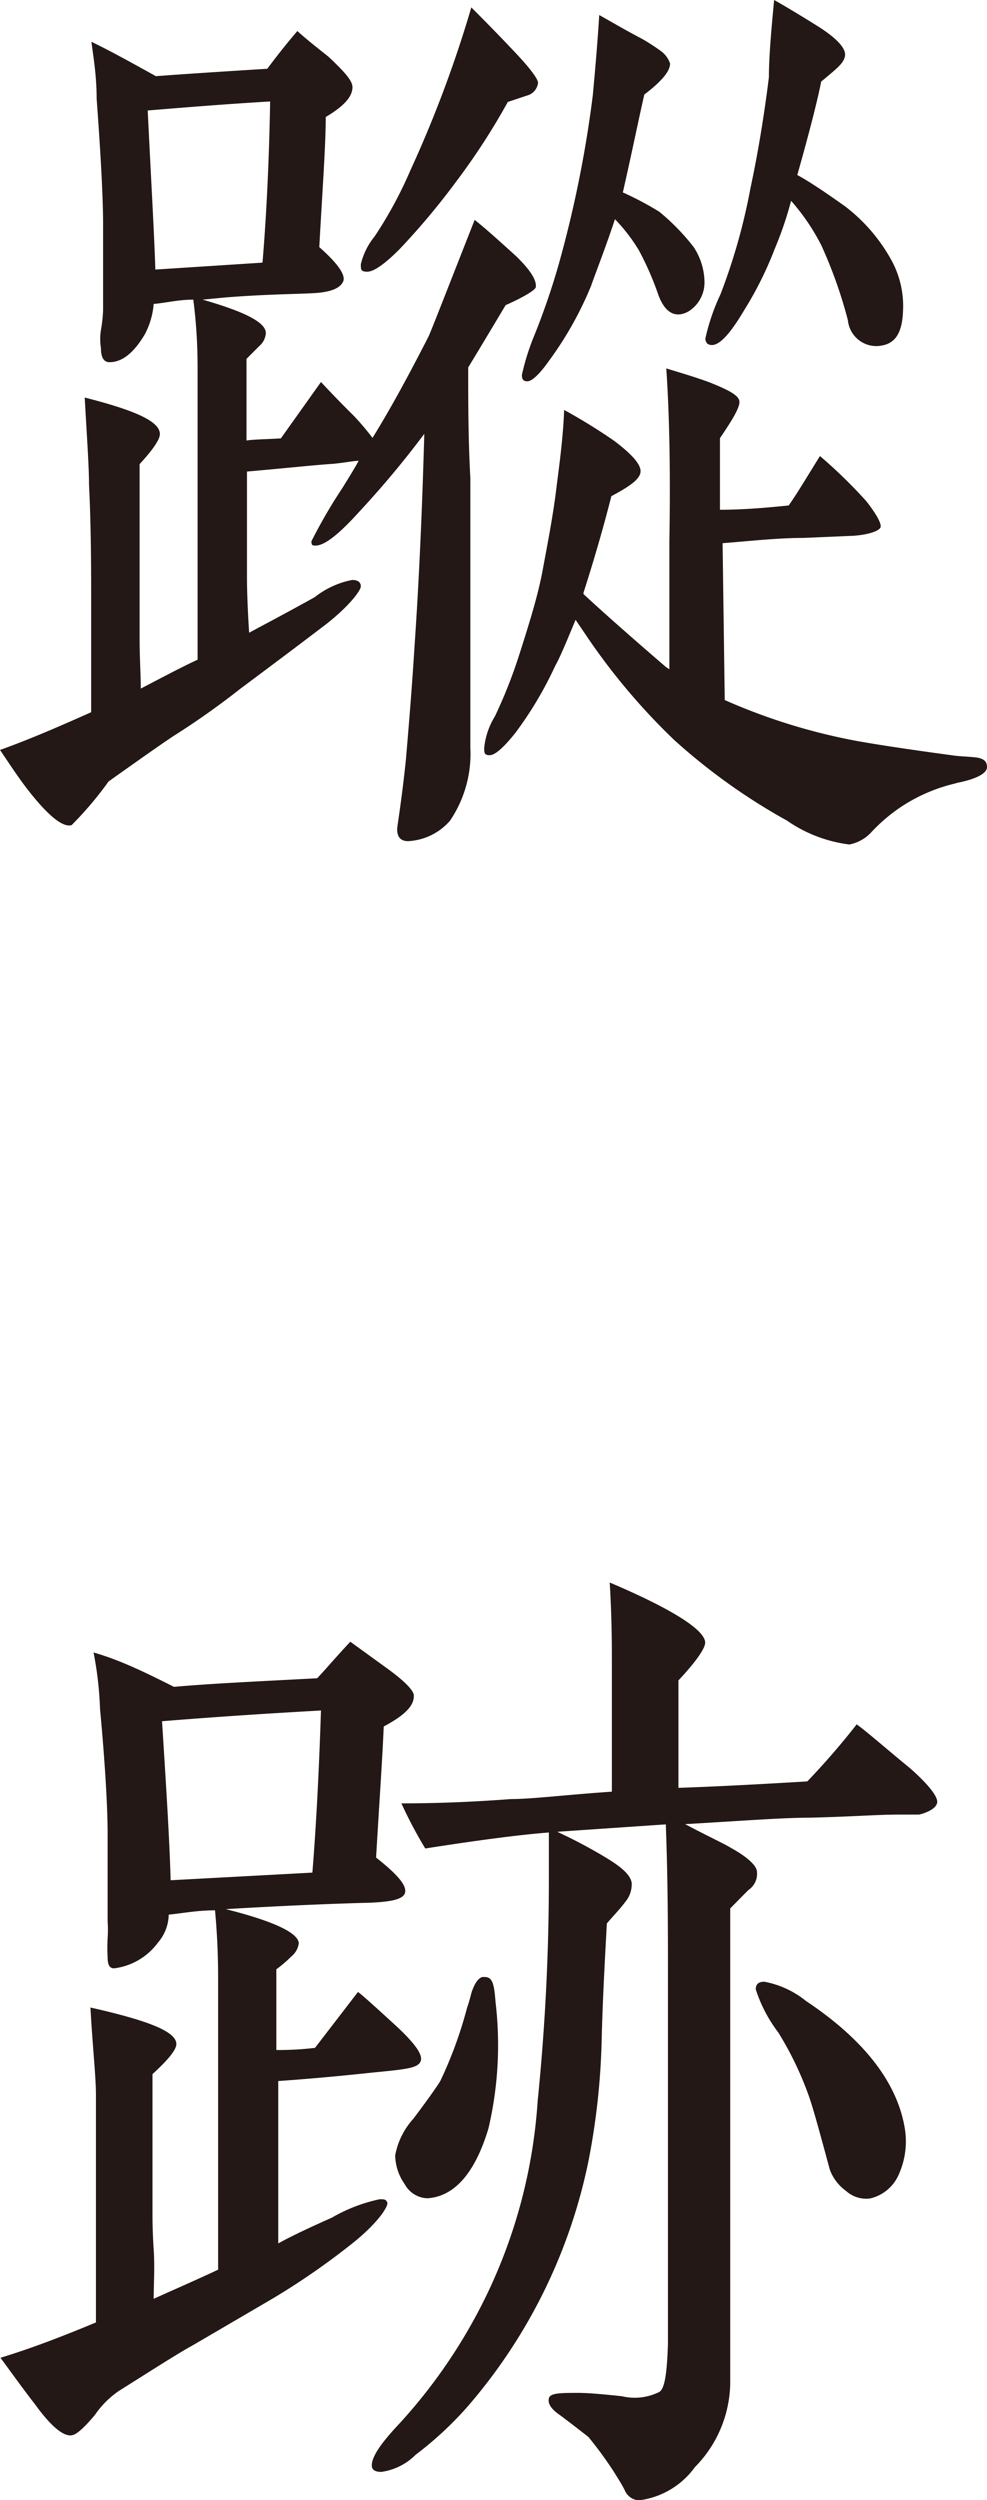
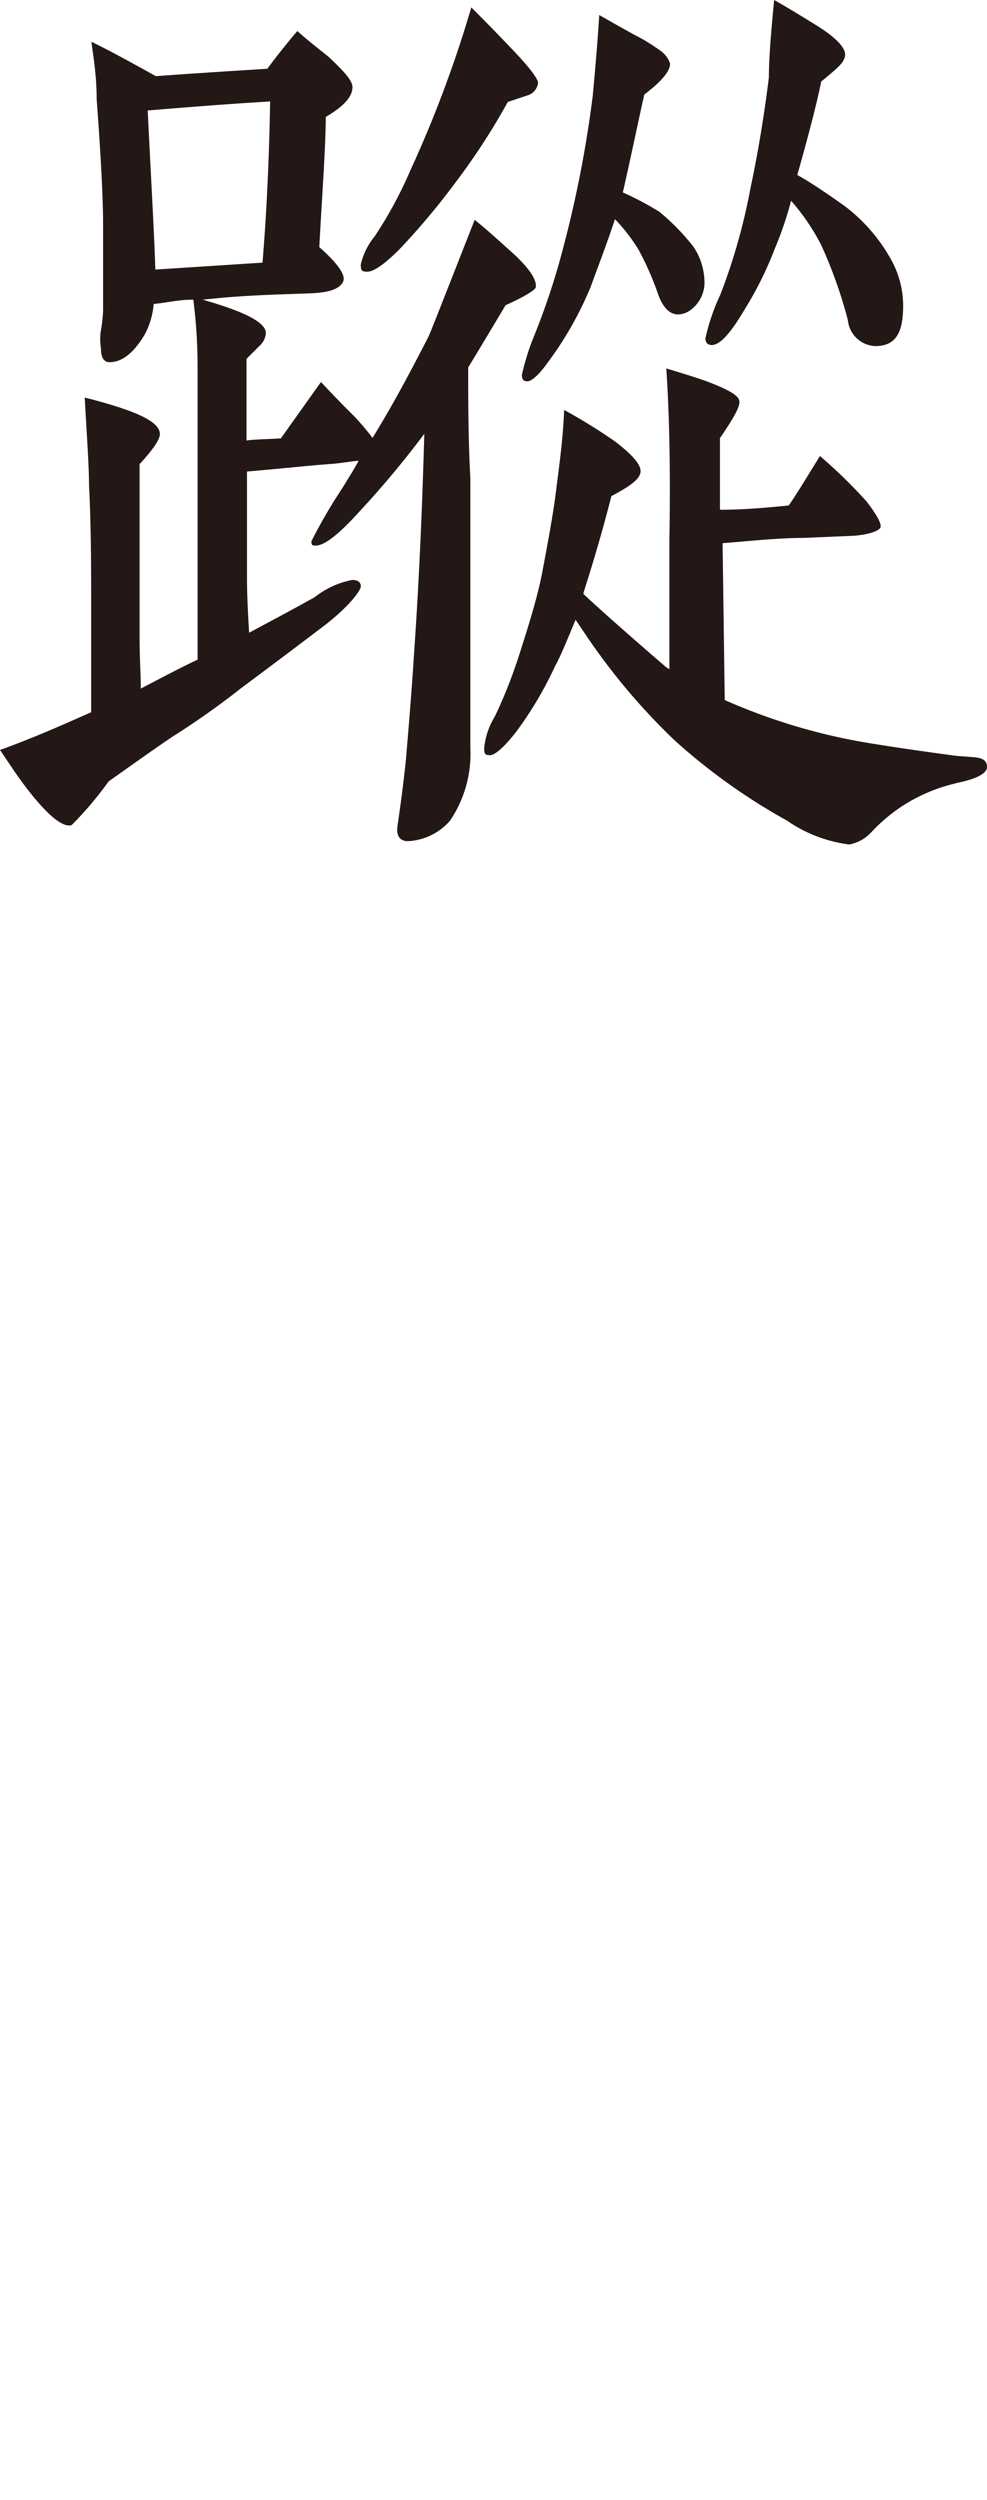
<svg xmlns="http://www.w3.org/2000/svg" viewBox="0 0 41.36 104.71">
  <defs>
    <style>.cls-1{fill:#231815;}</style>
  </defs>
  <g id="レイヤー_2" data-name="レイヤー 2">
    <g id="レイヤー_1のコピー_4" data-name="レイヤー 1のコピー 4">
      <path class="cls-1" d="M21.19,12.78c-.22.36-.72,1.21-1.57,2.61,0,1.44,0,3,.09,4.63,0,.59,0,1.94,0,4v7.29a5,5,0,0,1-.85,3.06,2.49,2.49,0,0,1-1.76.86c-.31,0-.49-.18-.45-.59.09-.63.23-1.57.36-2.83.09-1.08.23-2.66.36-4.73q.27-3.91.41-8.91a39.6,39.6,0,0,1-2.75,3.29c-.85.94-1.44,1.39-1.8,1.39-.13,0-.18,0-.18-.18a21.44,21.44,0,0,1,1.31-2.25c.22-.36.45-.72.67-1.12-.22,0-.63.09-1.12.13-.77.05-1.94.18-3.56.32v4.45c0,.14,0,.9.09,2.3.59-.32,1.53-.81,2.75-1.49a3.64,3.64,0,0,1,1.57-.72c.23,0,.36.09.36.27s-.54.9-1.62,1.71c-.54.41-1.66,1.26-3.42,2.57-.85.67-1.8,1.35-2.83,2q-.62.41-2.7,1.89A14.73,14.73,0,0,1,3,34.56c-.32.09-.81-.27-1.44-1S.49,32.13,0,31.41c1.26-.45,2.52-1,3.82-1.58V25.38c0-1.53,0-3.24-.09-5.09,0-.76-.09-2-.18-3.64,2.12.54,3.15,1,3.15,1.53,0,.22-.27.63-.85,1.26v5.89c0,.18,0,.68,0,1.44s.05,1.49.05,2.07c.94-.49,1.71-.9,2.38-1.21l0-7.34c0-1.08,0-2.65,0-4.68,0-.63,0-1.66-.18-3.06-.63,0-1.17.14-1.66.18A3.26,3.26,0,0,1,6.07,14c-.45.76-.94,1.17-1.48,1.17-.23,0-.36-.18-.36-.59a2.39,2.39,0,0,1,0-.76A6.14,6.14,0,0,0,4.32,13V11.11c0-.72,0-1.3,0-1.75,0-1-.09-2.79-.27-5.22,0-.95-.13-1.71-.22-2.39.67.32,1.57.81,2.7,1.44C7.74,3.1,9.27,3,11.2,2.88c.27-.36.68-.9,1.26-1.58.41.37.86.72,1.31,1.08.67.63,1,1,1,1.27,0,.4-.36.8-1.12,1.25,0,1.22-.14,3.06-.27,5.45.76.67,1.12,1.17,1,1.44s-.49.45-1.26.49-2.11.05-3.69.18l-.94.09c1.75.5,2.65.95,2.65,1.4a.78.78,0,0,1-.27.54l-.54.54v3.42c.32-.05.81-.05,1.44-.09L13.45,16c.09.09.54.59,1.4,1.44a11.15,11.15,0,0,1,.76.9c.86-1.39,1.62-2.83,2.34-4.23.09-.18.72-1.8,1.94-4.9.4.31,1,.85,1.75,1.53.59.58.86,1,.81,1.3C22.41,12.15,22,12.42,21.19,12.78Zm-15-8.15c.14,2.88.27,5.09.32,6.66L11,11c.14-1.67.27-3.92.32-6.75C9.45,4.36,7.74,4.5,6.16,4.63ZM22.09,4l-.81.27A28.06,28.06,0,0,1,19.12,7.6a30.07,30.07,0,0,1-2.38,2.84c-.63.63-1.08.94-1.35.94s-.27-.09-.27-.31A2.89,2.89,0,0,1,15.7,9.9a17.29,17.29,0,0,0,1.49-2.75A50.19,50.19,0,0,0,19.75.31c.41.41,1,1,1.85,1.9.67.71,1,1.17.94,1.3A.62.62,0,0,1,22.09,4Zm18,28.8a7,7,0,0,0-2.34,1,7.08,7.08,0,0,0-1.26,1.08,1.68,1.68,0,0,1-.9.49,5.86,5.86,0,0,1-2.61-1A25.33,25.33,0,0,1,28.26,31a26.76,26.76,0,0,1-3.74-4.45l-.4-.59c-.36.86-.63,1.53-.86,1.94a15.5,15.5,0,0,1-1.66,2.79c-.5.63-.86.94-1.08.94s-.23-.09-.23-.31A3.12,3.12,0,0,1,20.74,30a20.41,20.41,0,0,0,1-2.52c.45-1.4.81-2.57,1-3.6s.45-2.34.59-3.56c.13-1,.27-2.07.31-3.15a23.31,23.31,0,0,1,2.12,1.31c.76.58,1.12,1,1.08,1.3s-.45.59-1.22,1c-.22.86-.58,2.21-1.17,4.05l0,.05c.72.67,1.89,1.71,3.46,3.06l.14.09c0-.45,0-2.25,0-5.4.05-2.93,0-5.31-.13-7.2.58.18,1.21.36,1.8.58.81.32,1.21.54,1.26.77s-.23.72-.81,1.57c0,1.08,0,2.07,0,3,1,0,2-.09,2.88-.18.32-.45.72-1.12,1.31-2.07A20.71,20.71,0,0,1,36.31,21c.45.58.63.94.59,1.08s-.45.31-1.13.36l-2.11.09c-1.08,0-2.21.13-3.38.22l.09,6.57A24.93,24.93,0,0,0,35.73,31c.45.09,1.84.32,4.14.63.31.05.63.05,1,.09s.49.18.49.41S41,32.62,40.05,32.8ZM28.84,13.05c-.58.31-1,0-1.26-.72a12.45,12.45,0,0,0-.81-1.85,7.35,7.35,0,0,0-1-1.3c-.4,1.21-.76,2.11-1,2.79A14.67,14.67,0,0,1,23,15.12c-.41.58-.72.85-.9.85s-.23-.09-.23-.27A10,10,0,0,1,22.41,14a30,30,0,0,0,1-2.92A48.61,48.61,0,0,0,24.84,4c.13-1.39.22-2.52.27-3.37.4.22,1,.58,1.8,1a8.77,8.77,0,0,1,.76.49,1.08,1.08,0,0,1,.41.54c0,.31-.32.72-1.08,1.3-.23,1-.5,2.34-.9,4.1a12.92,12.92,0,0,1,1.53.81,9.21,9.21,0,0,1,1.44,1.48,2.72,2.72,0,0,1,.45,1.4A1.43,1.43,0,0,1,28.84,13.05Zm8,1.44a1.2,1.2,0,0,1-1.31-1.08,19.09,19.09,0,0,0-1.12-3.15,9,9,0,0,0-1.26-1.85,14.67,14.67,0,0,1-.68,2A15,15,0,0,1,31.18,13c-.67,1.13-1.17,1.62-1.53,1.4a.29.29,0,0,1-.09-.23,8.73,8.73,0,0,1,.63-1.84,25.13,25.13,0,0,0,1.26-4.46c.27-1.26.54-2.79.77-4.63,0-.81.09-1.89.22-3.24.41.23,1,.58,1.8,1.08s1.22.94,1.17,1.26-.36.54-1,1.08c-.09.49-.4,1.8-1,3.91.5.27,1.17.72,2,1.31A7.17,7.17,0,0,1,37.3,10.8a4,4,0,0,1,.54,2.25C37.8,14,37.48,14.44,36.81,14.49Z" />
-       <path class="cls-1" d="M15.66,86.8c-.86.09-2.16.23-4,.36v4.46c0,.09,0,.85,0,2.34.58-.32,1.35-.68,2.25-1.08a6.79,6.79,0,0,1,2-.77c.18,0,.27,0,.32.14s-.36.85-1.58,1.8a30.48,30.48,0,0,1-3.19,2.2l-3.42,2c-.5.27-1.49.9-3.06,1.89a3.89,3.89,0,0,0-1,1c-.45.54-.76.81-.94.85-.36.09-.9-.36-1.58-1.3-.49-.63-.94-1.26-1.44-1.94,1.31-.4,2.61-.9,4-1.48,0-.09,0-1.58,0-4.46,0-1.53,0-3.24,0-5.08,0-.77-.14-2-.23-3.65,2.39.54,3.6,1,3.6,1.53,0,.23-.31.63-1,1.26v5.9c0,.18,0,.67.05,1.44s0,1.48,0,2.07c1-.45,1.94-.86,2.7-1.22V87.75c0-1.08,0-2.66,0-4.68,0-.63,0-1.67-.13-3.06-.77,0-1.4.13-1.94.18a1.83,1.83,0,0,1-.45,1.17,2.69,2.69,0,0,1-1.84,1.08c-.18,0-.27-.14-.27-.45a7.61,7.61,0,0,1,0-.81,5.57,5.57,0,0,0,0-.72c0-.54,0-1.17,0-1.89s0-1.31,0-1.76c0-1-.09-2.79-.32-5.26a14.67,14.67,0,0,0-.27-2.34C5,69.52,6,70,7.29,70.65c1.57-.14,3.55-.23,6-.36.31-.32.76-.86,1.39-1.53l1.49,1.08c.81.58,1.21,1,1.17,1.21,0,.41-.41.81-1.26,1.26-.05,1.26-.18,3.11-.32,5.49.86.68,1.26,1.13,1.22,1.44s-.59.41-1.44.45q-2.7.07-6.08.27c2,.5,3.06,1,3.06,1.44a.85.85,0,0,1-.31.54,5.25,5.25,0,0,1-.63.54c0,.81,0,1.94,0,3.38.32,0,.86,0,1.62-.09l1.8-2.34c.14.09.68.58,1.62,1.44.77.72,1.13,1.21,1,1.48S17,86.67,15.66,86.8ZM6.79,72.09c.18,2.83.32,5.08.36,6.66l5.94-.32c.14-1.71.27-4,.36-6.79C11.88,71.73,9.63,71.86,6.79,72.09ZM38.52,76h-.9c-.81,0-2,.09-3.69.13-1.17,0-2.93.14-5.22.27.94.5,1.62.81,1.93,1,.72.4,1.08.76,1.08,1a.81.81,0,0,1-.36.76l-.76.77v8.41c0,.63,0,2.61,0,5.94v5.54a5.1,5.1,0,0,1-1.48,3.51,3.41,3.41,0,0,1-2.34,1.39.67.67,0,0,1-.59-.4c-.13-.27-.31-.54-.45-.77a16.3,16.3,0,0,0-1.08-1.48s-.4-.32-1.17-.9c-.4-.27-.54-.5-.49-.72s.45-.23,1.21-.23c.41,0,1,.05,1.85.14a2.3,2.3,0,0,0,1.57-.18c.23-.14.32-.81.36-2,0-1.76,0-4.55,0-8.46V82.57c0-1.71,0-3.78-.09-6.16l-4.55.31a21.45,21.45,0,0,1,2.12,1.13c.58.36.94.67,1,1a1.14,1.14,0,0,1-.27.81c-.23.31-.5.58-.77.9-.09,1.66-.18,3.28-.22,5a29.89,29.89,0,0,1-.54,4.9,22.62,22.62,0,0,1-5.09,10.35,14.7,14.7,0,0,1-2.16,2,2.52,2.52,0,0,1-1.44.72c-.27,0-.4-.09-.4-.27,0-.36.36-.9,1.08-1.67a22.38,22.38,0,0,0,3.87-5.76,22,22,0,0,0,2-7.83A92.07,92.07,0,0,0,23,78.75c0-.68,0-1.31,0-2-1.17.09-2.88.31-5.18.67a18.55,18.55,0,0,1-1-1.89c1.85,0,3.38-.09,4.59-.18.9,0,2.3-.18,4.23-.31V69.57c0-.68,0-1.8-.09-3.29,2.66,1.13,4,2,4,2.52,0,.23-.36.77-1.12,1.58v4.5q2.08-.07,5.4-.27a31.51,31.51,0,0,0,2.07-2.39c.49.36,1.21,1,2.25,1.85.81.72,1.17,1.21,1.12,1.44S38.88,75.91,38.52,76ZM20.47,89.14C19.89,91.08,19,92,17.91,92.07a1.12,1.12,0,0,1-.95-.59,2.15,2.15,0,0,1-.4-1.21,3.14,3.14,0,0,1,.76-1.53c.72-.95,1.08-1.49,1.13-1.58a17.52,17.52,0,0,0,1.12-3.06c.14-.4.18-.67.23-.76.13-.36.31-.54.45-.54s.31,0,.4.27.09.58.14,1A15.3,15.3,0,0,1,20.47,89.14Zm17.19,1.94a1.73,1.73,0,0,1-1.21,1,1.26,1.26,0,0,1-1-.32,1.9,1.9,0,0,1-.68-.9c-.4-1.48-.67-2.47-.85-3a13.92,13.92,0,0,0-1.31-2.74,6,6,0,0,1-.94-1.8c0-.23.13-.32.36-.32a3.93,3.93,0,0,1,1.75.81c2.43,1.62,3.83,3.42,4.14,5.36A3.37,3.37,0,0,1,37.66,91.08Z" />
    </g>
  </g>
</svg>